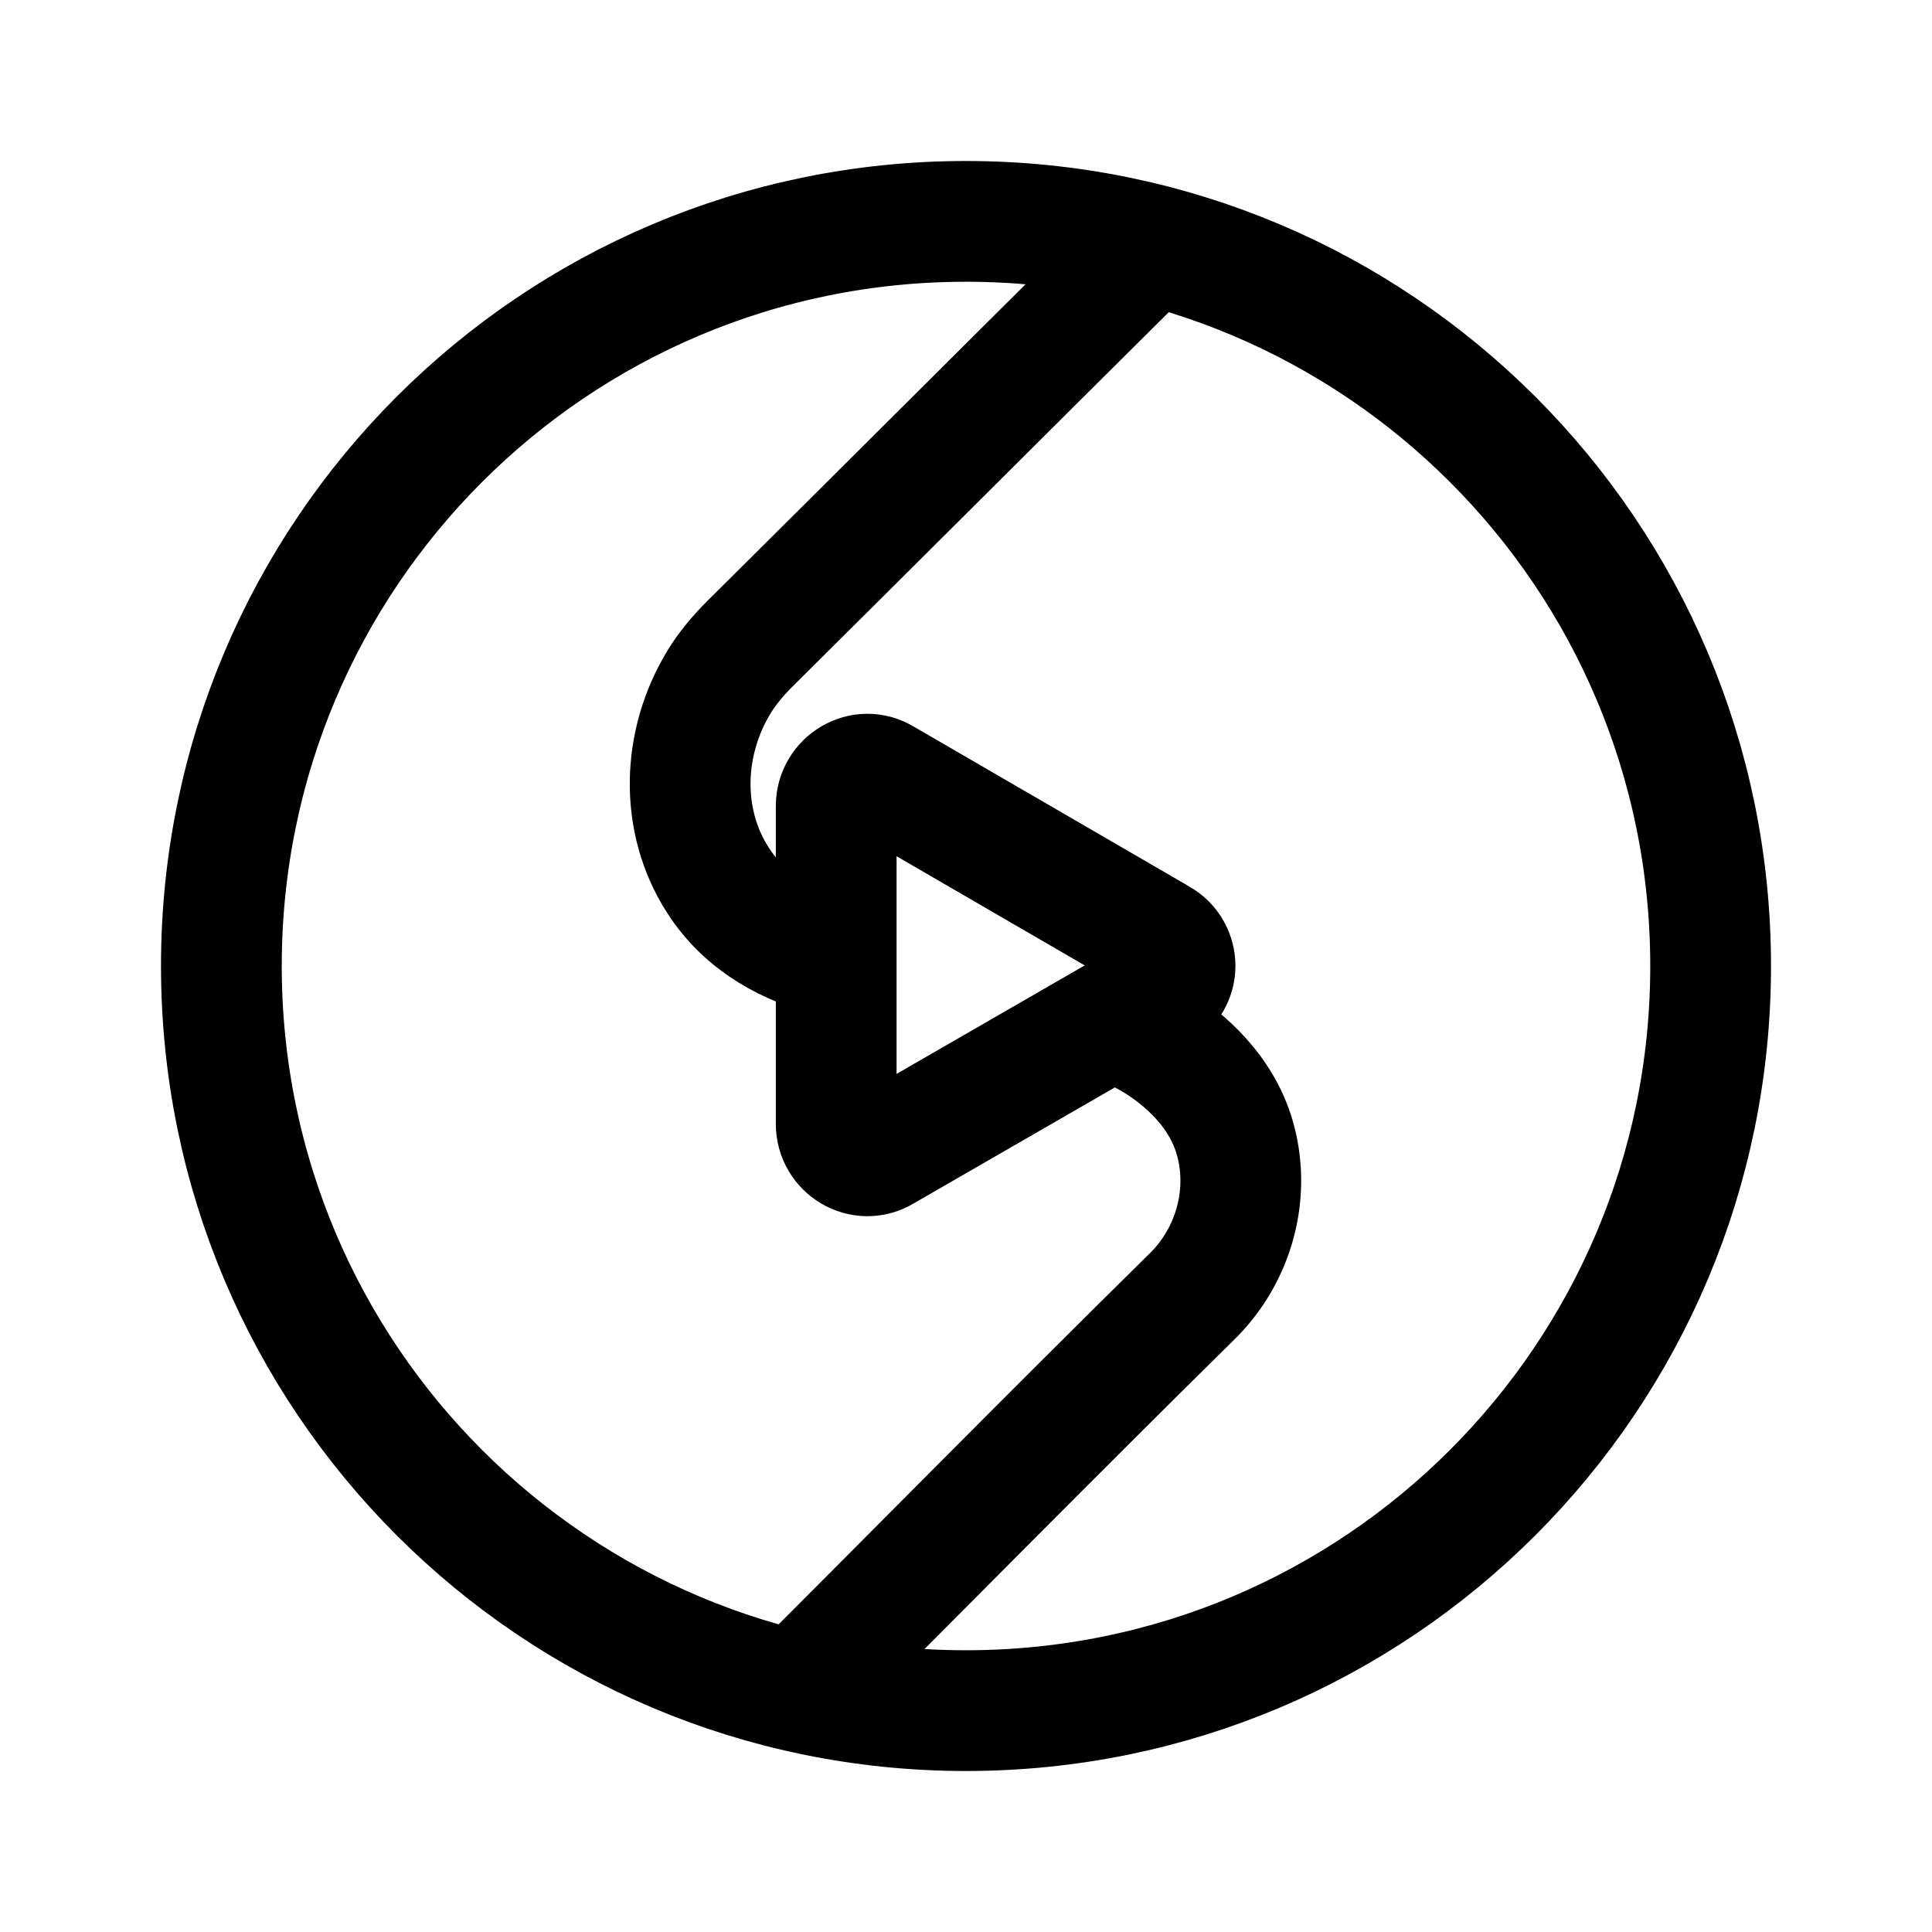
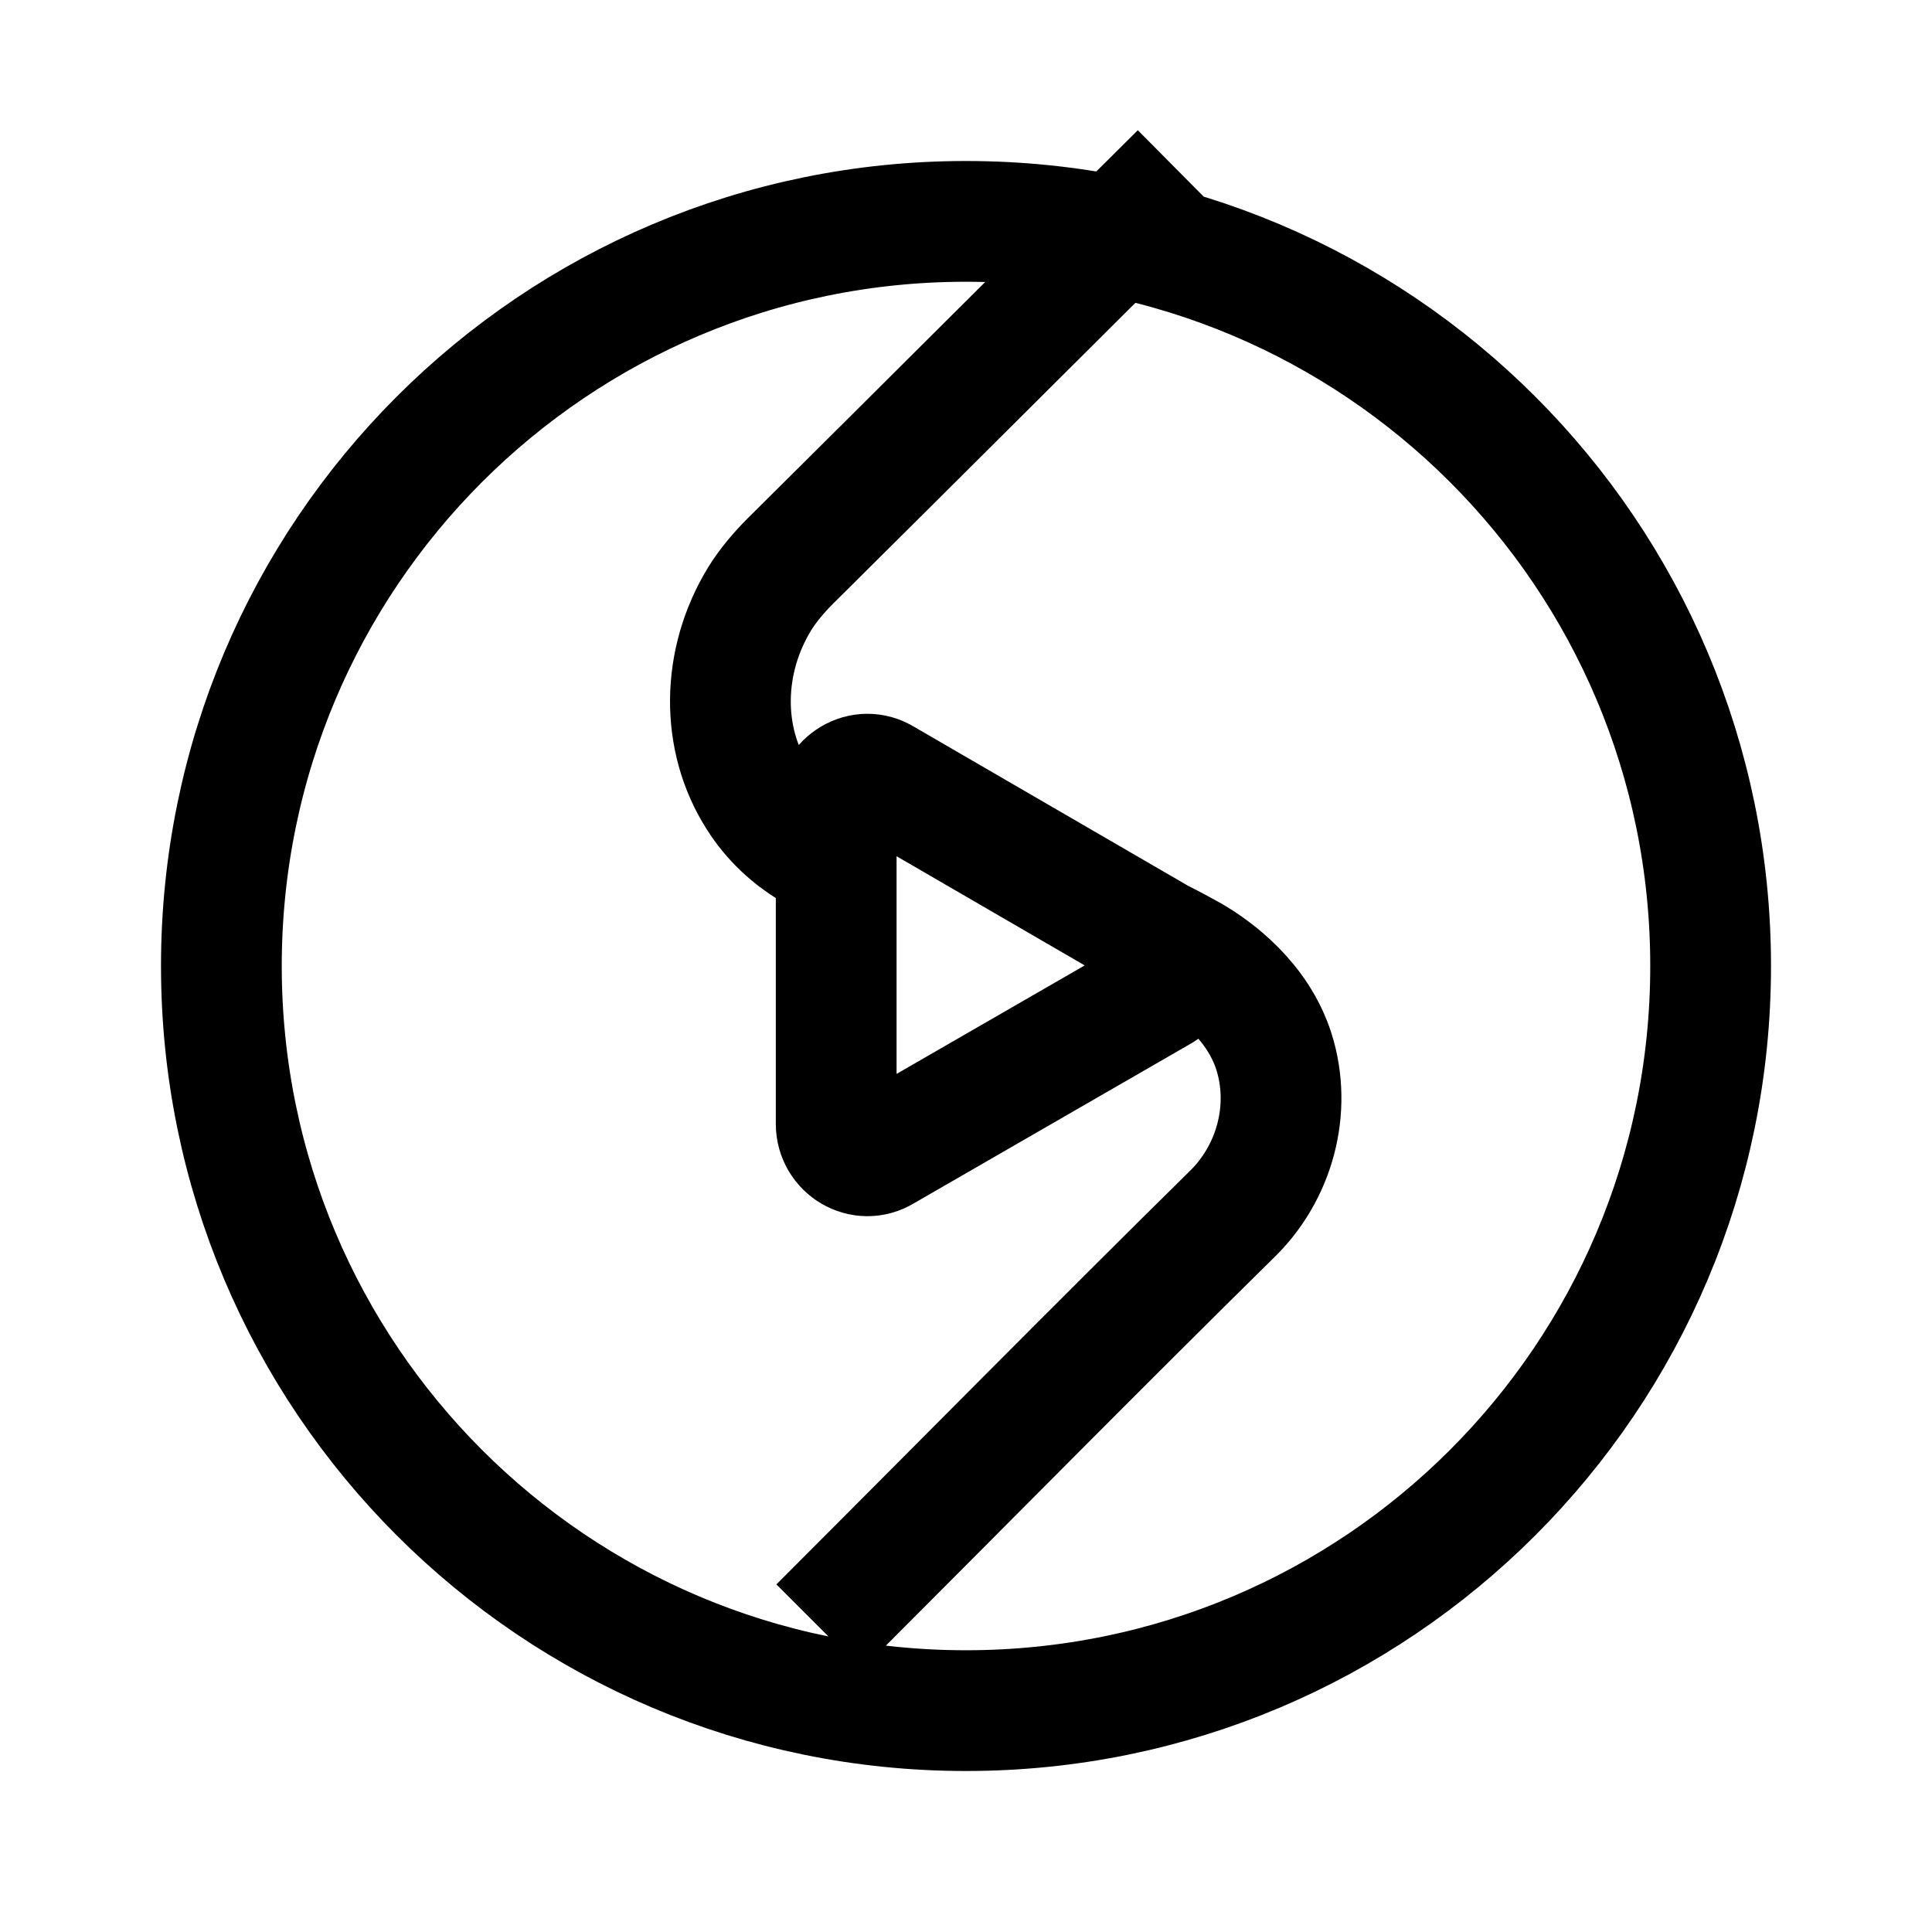
<svg xmlns="http://www.w3.org/2000/svg" width="800px" height="800px" viewBox="0 0 192 192" xml:space="preserve" style="enable-background:new 0 0 192 192">
-   <path d="M96 22c40.9 0 74 33.1 74 74s-33.1 74-74 74-74-33.1-74-74 33.1-74 74-74zm19.2 71.3L87.8 77.4c-2.1-1.3-4.7.3-4.7 2.7v31.6c0 2.4 2.6 4 4.7 2.7l27.4-15.8c2.1-1.1 2.1-4.1 0-5.3zm-4 8.2c1.2.6 2.3 1.2 3.2 1.7 2.4 1.4 6.6 4.5 8.2 9.5 1.8 5.7.1 12.1-4.3 16.3-13.3 13.1-27.7 27.7-40.9 40.9m6.7-75h-2c-3.3-.9-7.9-2.9-10.8-7.5-3.7-5.8-3.6-13.5.2-19.7.8-1.3 1.9-2.6 3-3.7 12.9-12.8 25.8-25.7 38.8-38.6" style="fill:none;stroke:#000000;stroke-width:12;stroke-miterlimit:10" />
+   <path d="M96 22c40.9 0 74 33.1 74 74s-33.1 74-74 74-74-33.1-74-74 33.1-74 74-74zm19.2 71.3L87.8 77.4c-2.1-1.3-4.7.3-4.7 2.7v31.6c0 2.4 2.6 4 4.7 2.7l27.4-15.8c2.1-1.1 2.1-4.1 0-5.3zc1.2.6 2.3 1.2 3.2 1.7 2.4 1.4 6.6 4.5 8.2 9.5 1.8 5.7.1 12.1-4.3 16.3-13.3 13.1-27.7 27.7-40.9 40.9m6.7-75h-2c-3.3-.9-7.9-2.9-10.8-7.5-3.7-5.8-3.6-13.5.2-19.7.8-1.3 1.9-2.6 3-3.7 12.9-12.8 25.8-25.7 38.8-38.6" style="fill:none;stroke:#000000;stroke-width:12;stroke-miterlimit:10" />
</svg>